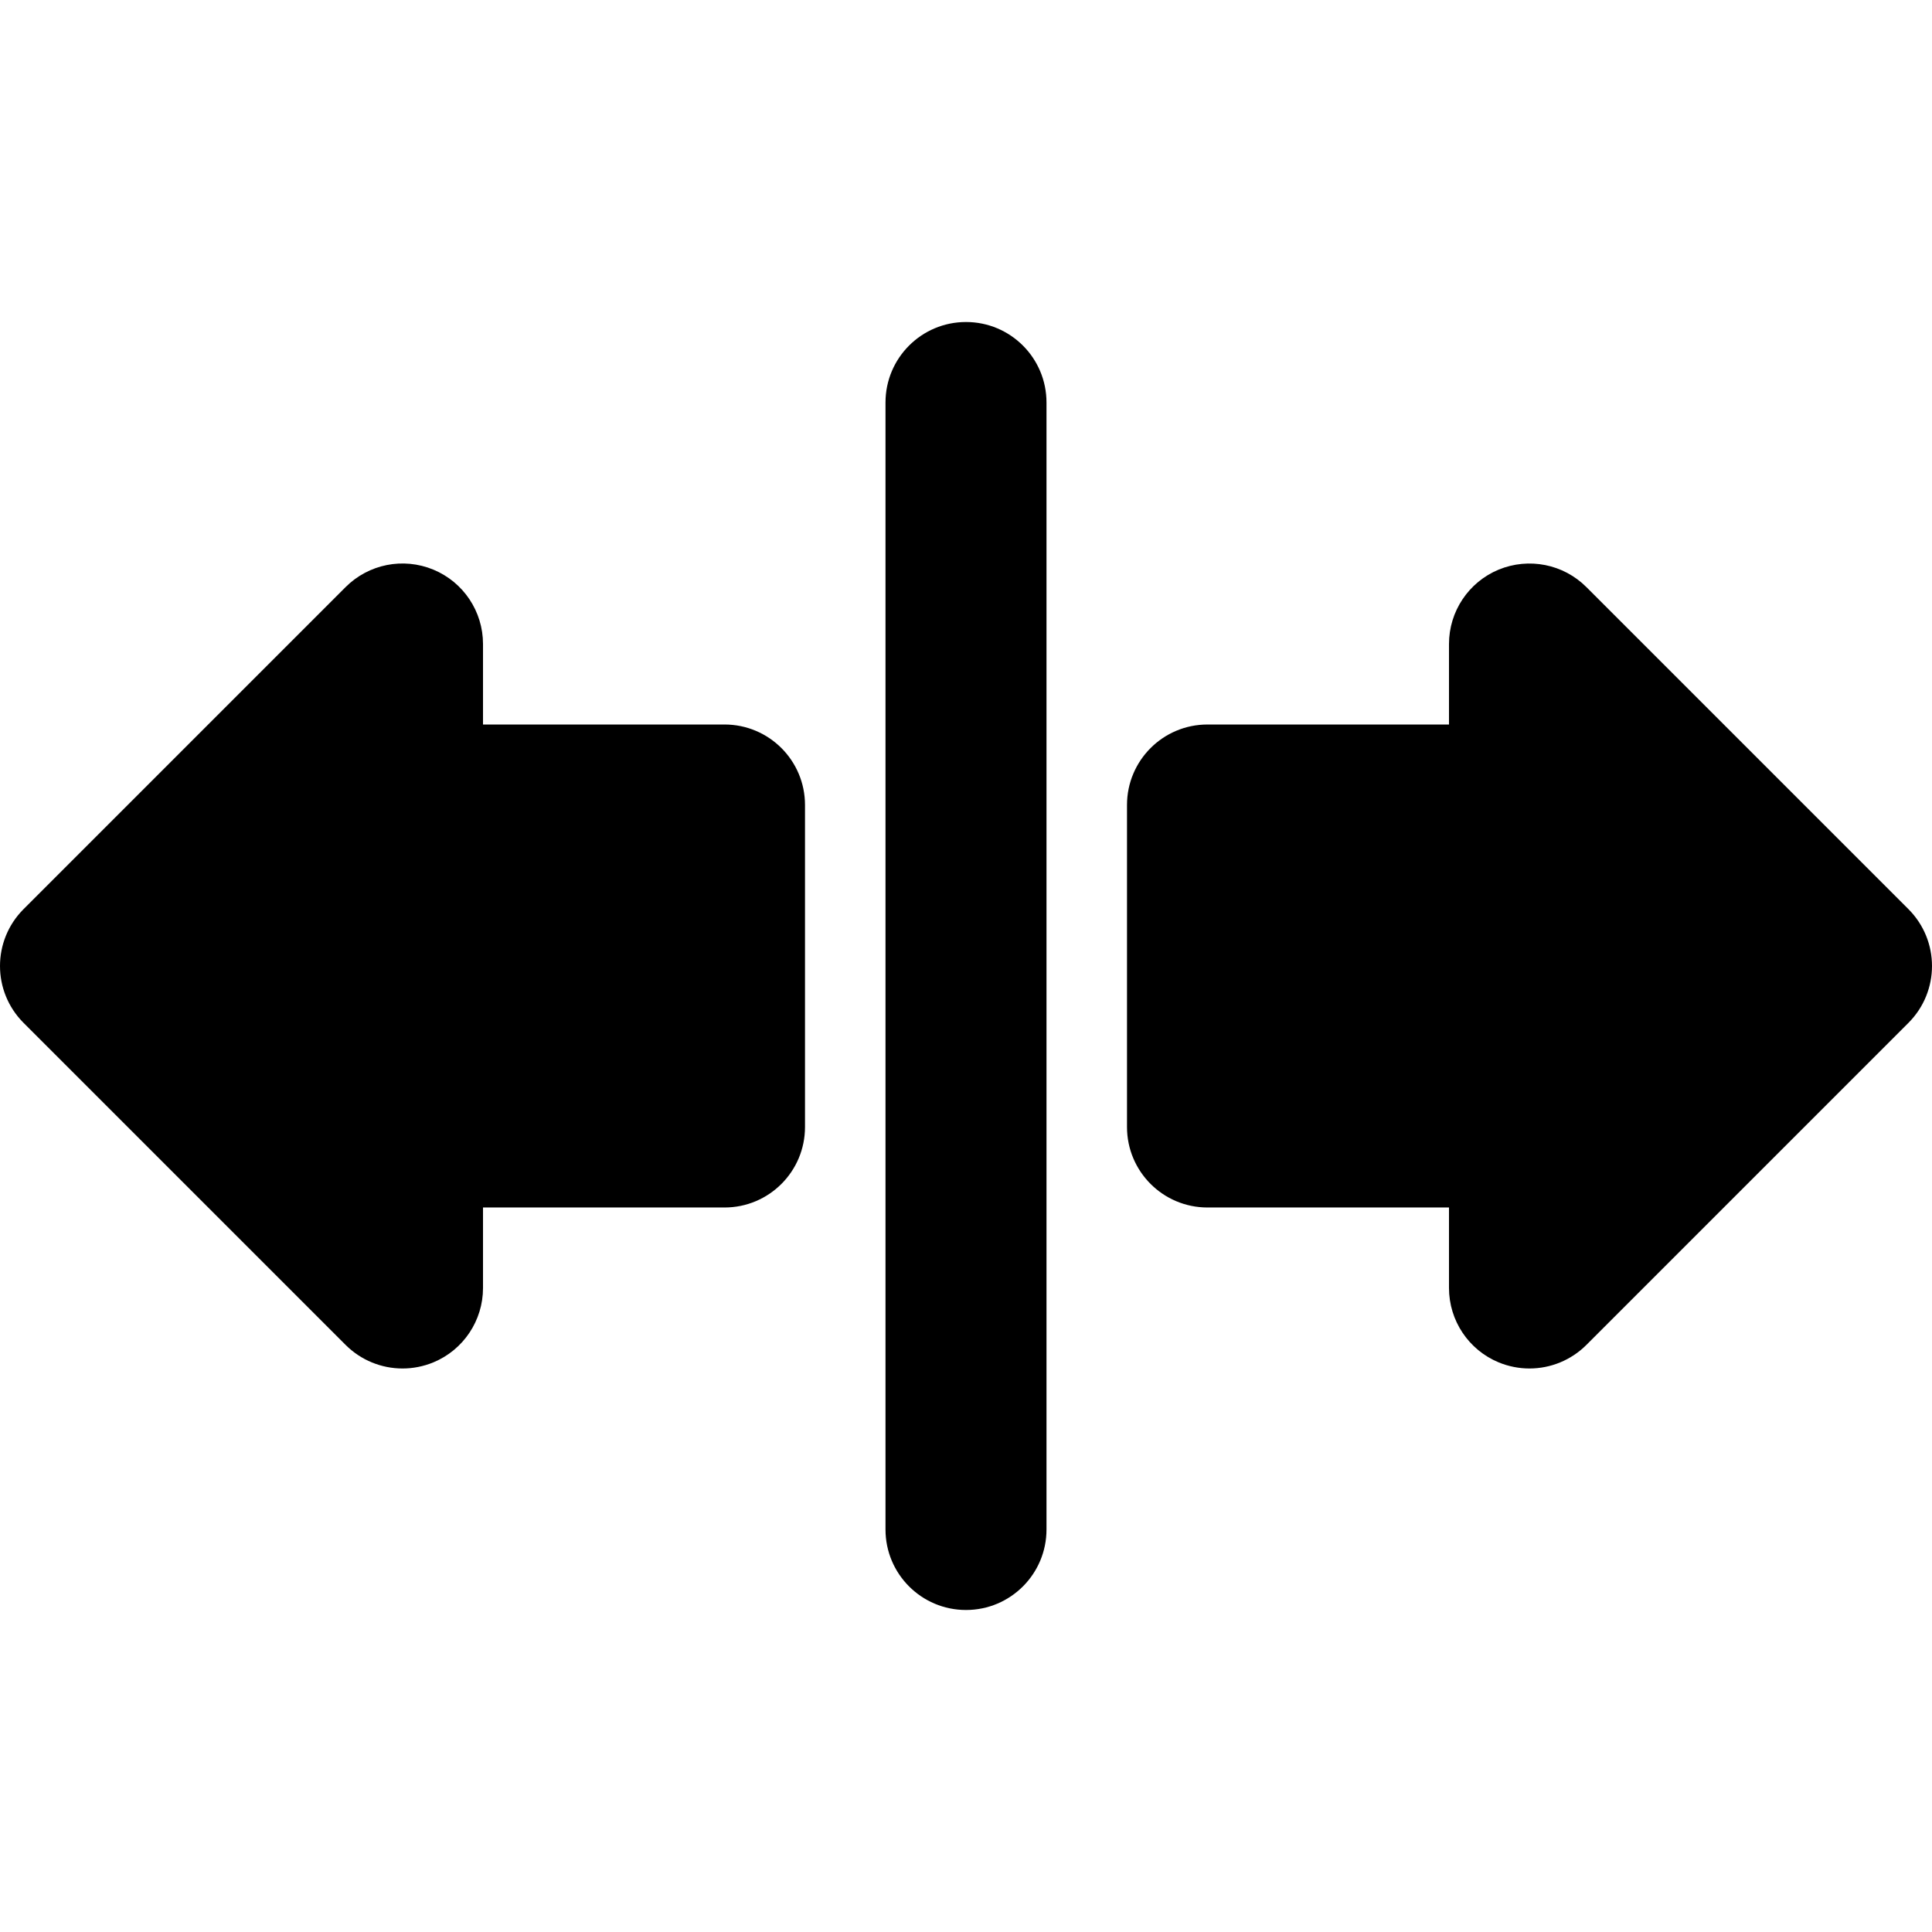
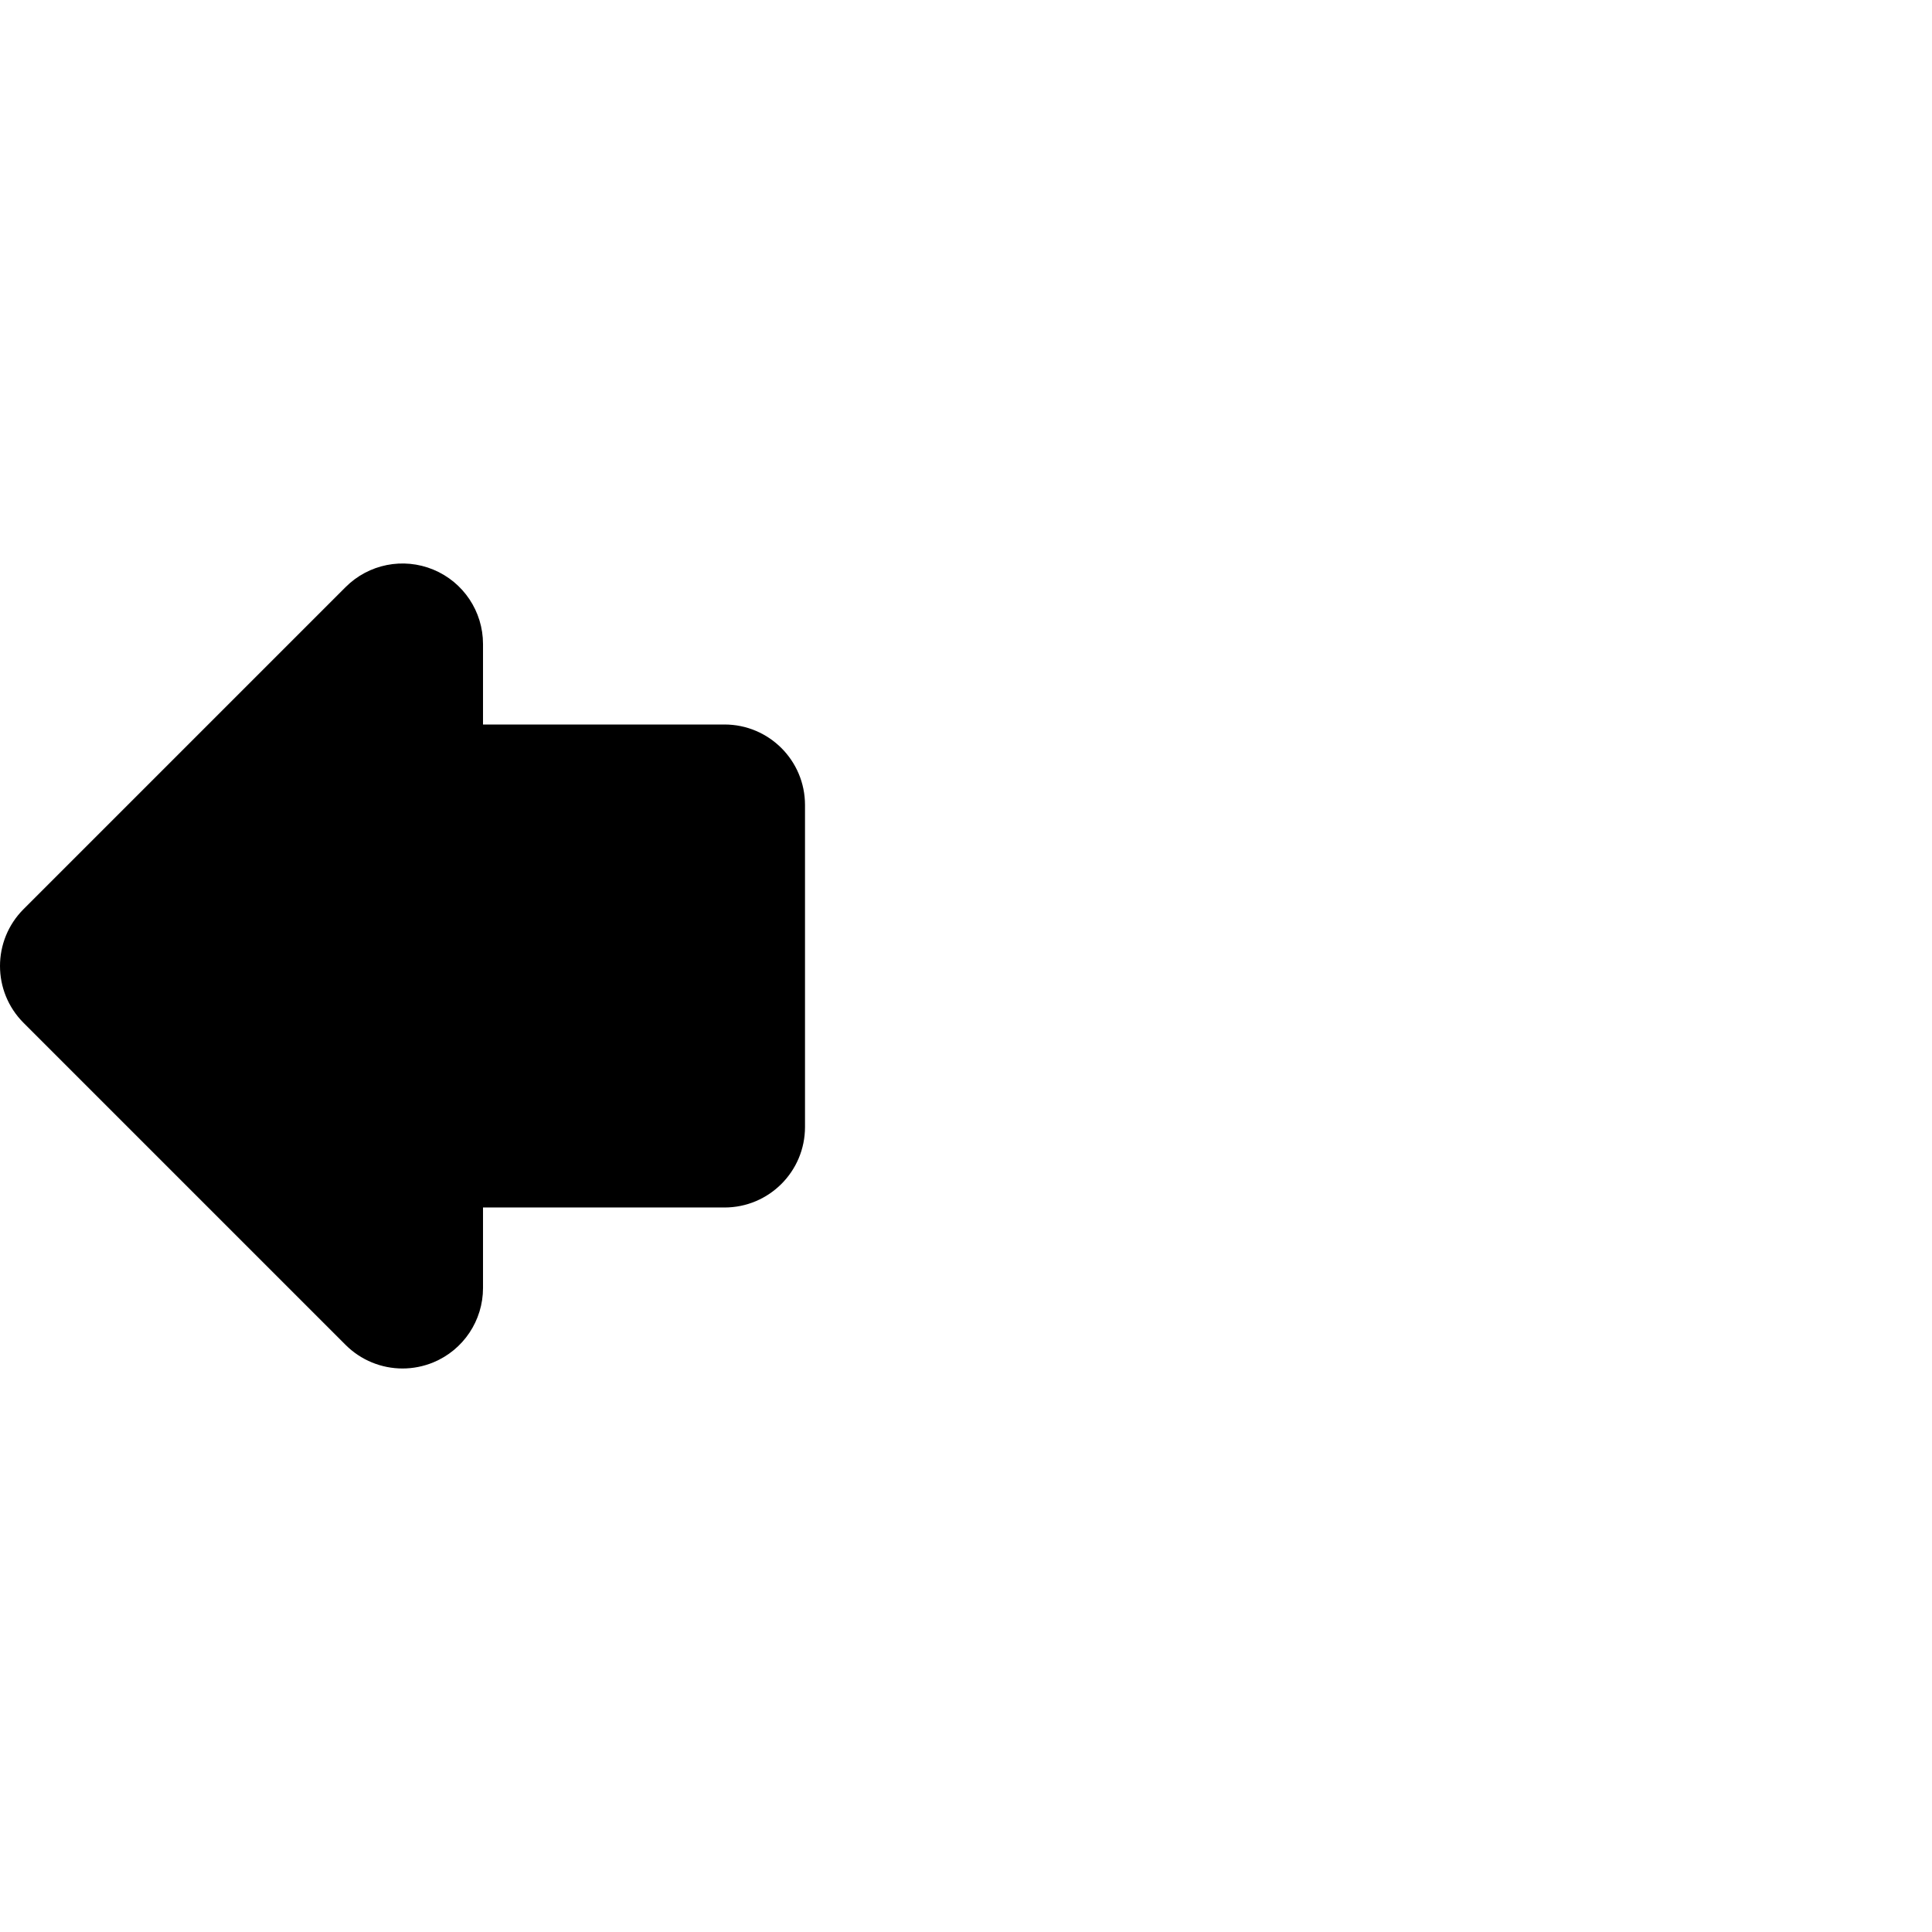
<svg xmlns="http://www.w3.org/2000/svg" fill="#000000" height="800px" width="800px" version="1.1" id="Layer_1" viewBox="0 0 512.011 512.011" xml:space="preserve">
  <g>
    <g>
      <g>
-         <path d="M505.755,240.923l-85.333-85.333c-6.101-6.101-15.253-7.915-23.253-4.629c-7.979,3.307-13.163,11.093-13.163,19.712     v21.333h-64c-11.797,0-21.333,9.557-21.333,21.333v85.333c0,11.776,9.536,21.333,21.333,21.333h64v21.333     c0,8.619,5.184,16.405,13.163,19.712c2.645,1.088,5.419,1.621,8.171,1.621c5.547,0,11.008-2.176,15.083-6.251l85.333-85.333     C514.096,262.747,514.096,249.264,505.755,240.923z" />
        <path d="M192.005,192.005h-64v-21.333c0-8.619-5.184-16.405-13.163-19.712c-8-3.307-17.152-1.472-23.253,4.629L6.256,240.923     c-8.341,8.341-8.341,21.824,0,30.165l85.333,85.333c4.075,4.075,9.536,6.251,15.083,6.251c2.752,0,5.525-0.533,8.171-1.621     c7.979-3.307,13.163-11.093,13.163-19.712v-21.333h64c11.797,0,21.333-9.557,21.333-21.333v-85.333     C213.339,201.563,203.803,192.005,192.005,192.005z" />
-         <path d="M256.005,85.339c-11.797,0-21.333,9.557-21.333,21.333v298.667c0,11.776,9.536,21.333,21.333,21.333     s21.333-9.557,21.333-21.333V106.672C277.339,94.896,267.803,85.339,256.005,85.339z" />
      </g>
    </g>
  </g>
</svg>